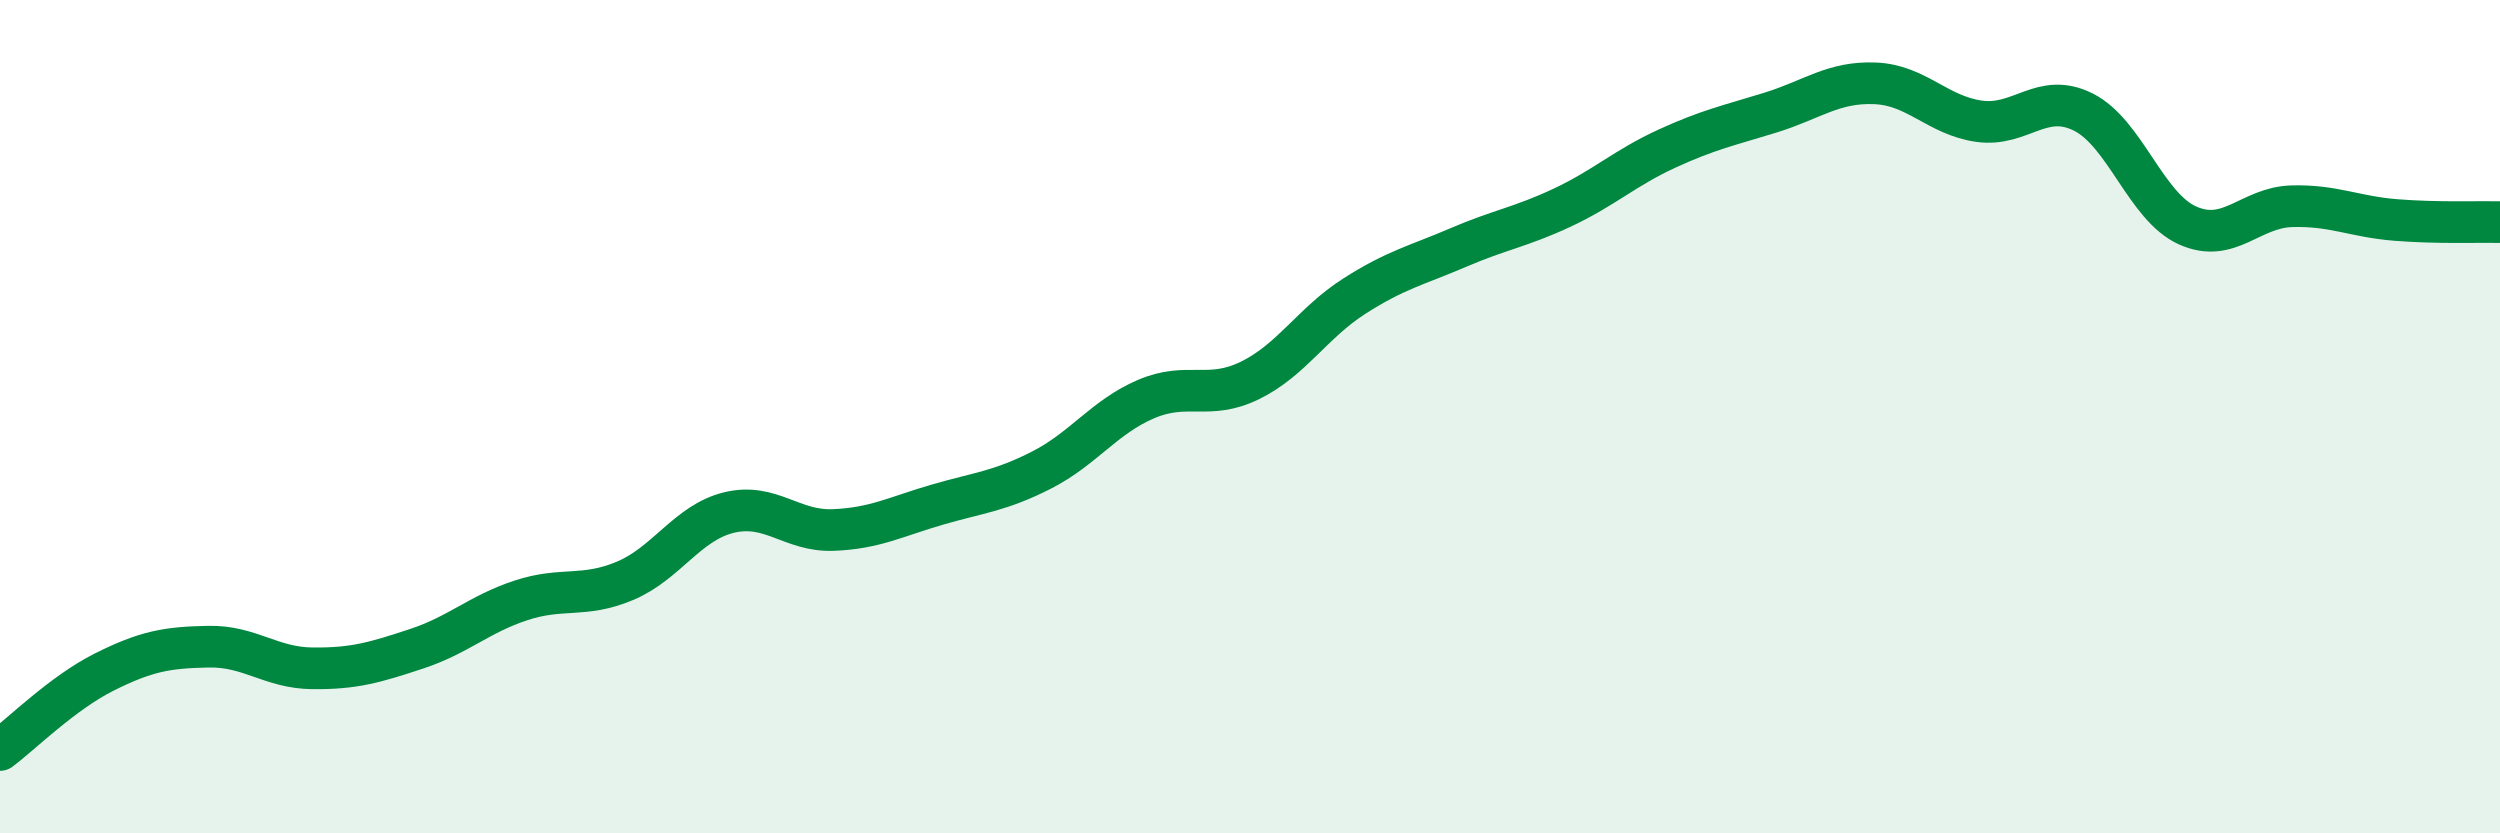
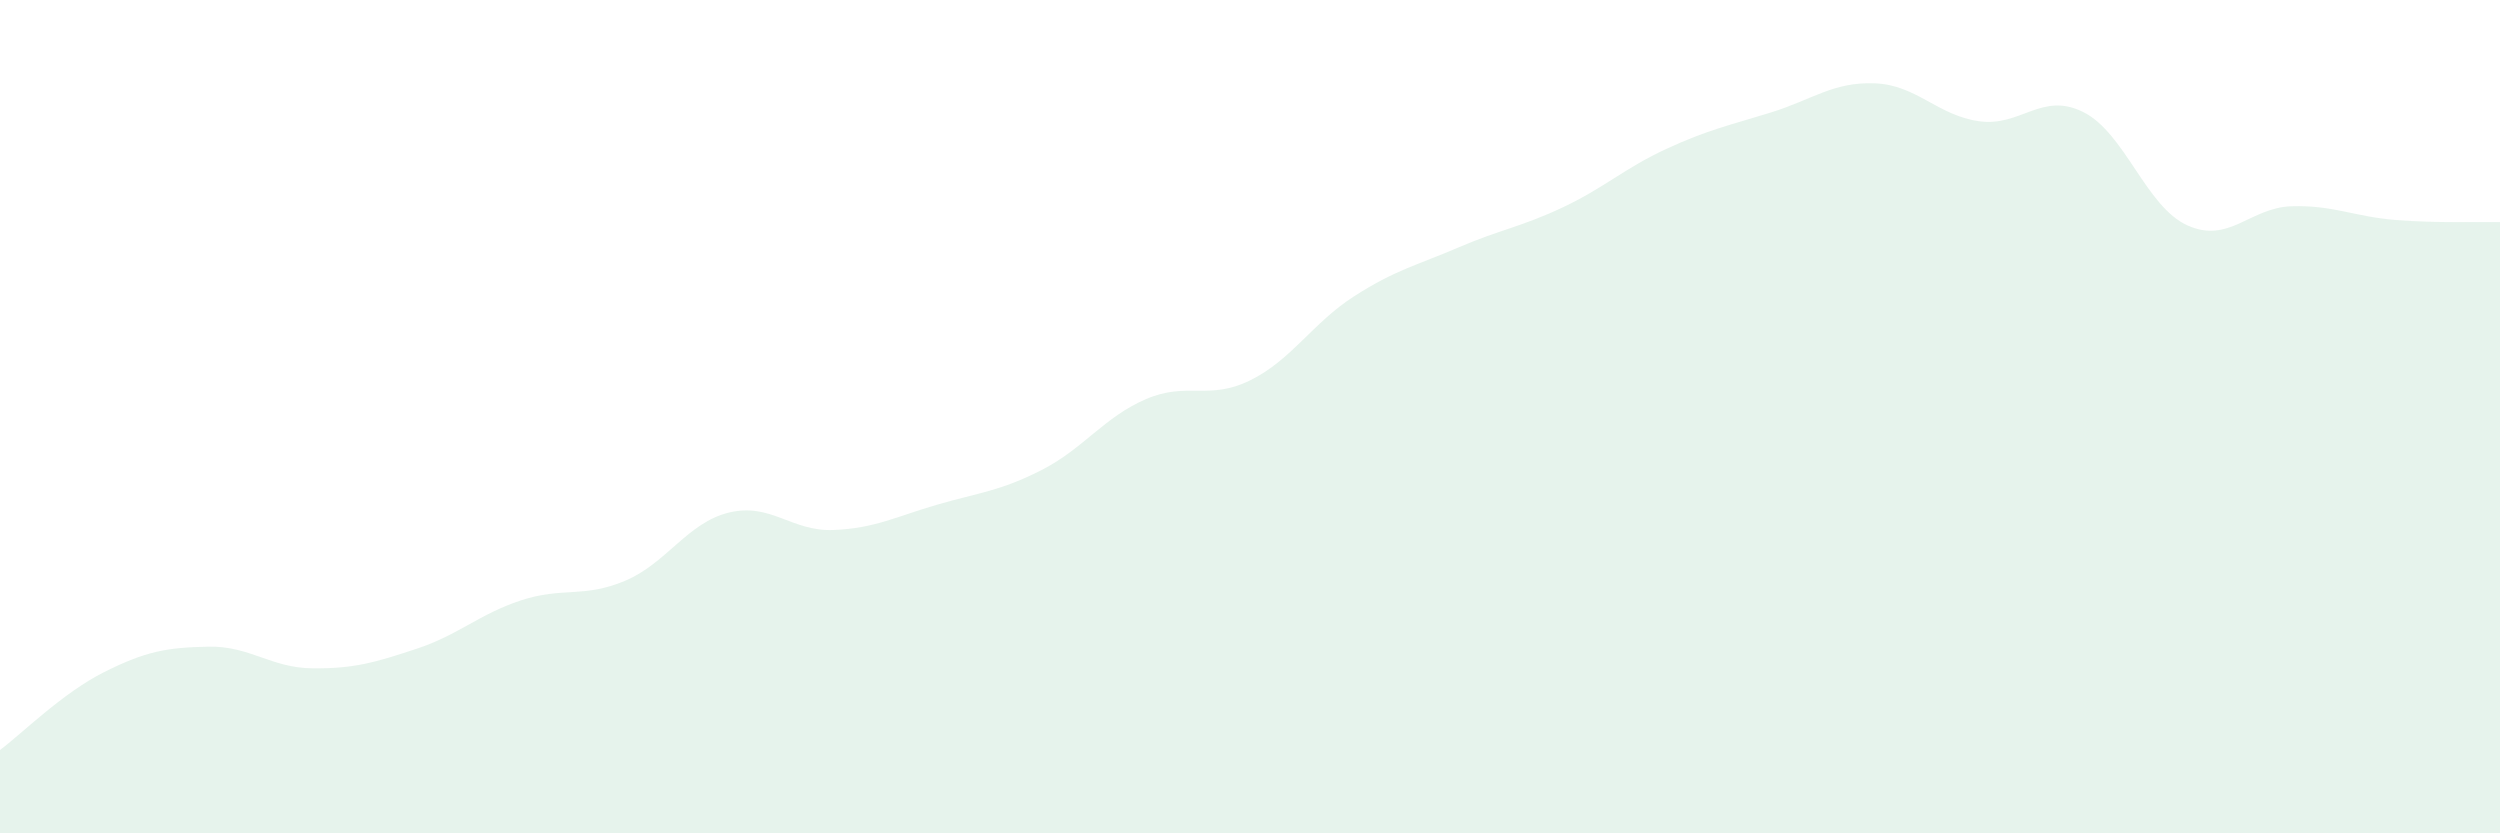
<svg xmlns="http://www.w3.org/2000/svg" width="60" height="20" viewBox="0 0 60 20">
  <path d="M 0,18 C 0.5,17.63 1.5,16.63 2.5,16.13 C 3.5,15.63 4,15.54 5,15.52 C 6,15.5 6.5,16.03 7.5,16.04 C 8.5,16.05 9,15.9 10,15.57 C 11,15.24 11.5,14.74 12.5,14.41 C 13.5,14.08 14,14.36 15,13.94 C 16,13.52 16.5,12.54 17.5,12.3 C 18.5,12.06 19,12.76 20,12.72 C 21,12.68 21.5,12.4 22.5,12.11 C 23.5,11.82 24,11.79 25,11.28 C 26,10.77 26.5,10.01 27.5,9.58 C 28.5,9.15 29,9.62 30,9.13 C 31,8.64 31.5,7.75 32.5,7.11 C 33.5,6.47 34,6.37 35,5.94 C 36,5.51 36.5,5.45 37.5,4.98 C 38.5,4.51 39,4.03 40,3.57 C 41,3.11 41.5,3.01 42.5,2.7 C 43.5,2.39 44,1.96 45,2 C 46,2.04 46.5,2.77 47.5,2.91 C 48.5,3.05 49,2.19 50,2.69 C 51,3.19 51.5,4.96 52.5,5.41 C 53.5,5.86 54,4.98 55,4.95 C 56,4.92 56.5,5.2 57.5,5.28 C 58.5,5.36 59.5,5.32 60,5.33L60 20L0 20Z" fill="#008740" opacity="0.1" stroke-linecap="round" stroke-linejoin="round" />
-   <path d="M 0,18 C 0.5,17.63 1.5,16.63 2.5,16.13 C 3.5,15.63 4,15.54 5,15.52 C 6,15.5 6.5,16.03 7.5,16.04 C 8.5,16.05 9,15.9 10,15.57 C 11,15.24 11.5,14.74 12.5,14.41 C 13.5,14.08 14,14.36 15,13.94 C 16,13.52 16.5,12.54 17.5,12.3 C 18.5,12.06 19,12.76 20,12.72 C 21,12.68 21.5,12.4 22.5,12.11 C 23.5,11.82 24,11.79 25,11.28 C 26,10.77 26.5,10.01 27.5,9.58 C 28.5,9.15 29,9.62 30,9.13 C 31,8.64 31.5,7.75 32.5,7.11 C 33.5,6.47 34,6.37 35,5.94 C 36,5.51 36.5,5.45 37.5,4.98 C 38.5,4.51 39,4.03 40,3.57 C 41,3.11 41.5,3.01 42.5,2.7 C 43.5,2.39 44,1.96 45,2 C 46,2.04 46.5,2.77 47.5,2.91 C 48.5,3.05 49,2.19 50,2.69 C 51,3.19 51.5,4.96 52.5,5.41 C 53.5,5.86 54,4.98 55,4.95 C 56,4.92 56.5,5.2 57.5,5.28 C 58.5,5.36 59.5,5.32 60,5.33" stroke="#008740" stroke-width="1" fill="none" stroke-linecap="round" stroke-linejoin="round" />
</svg>